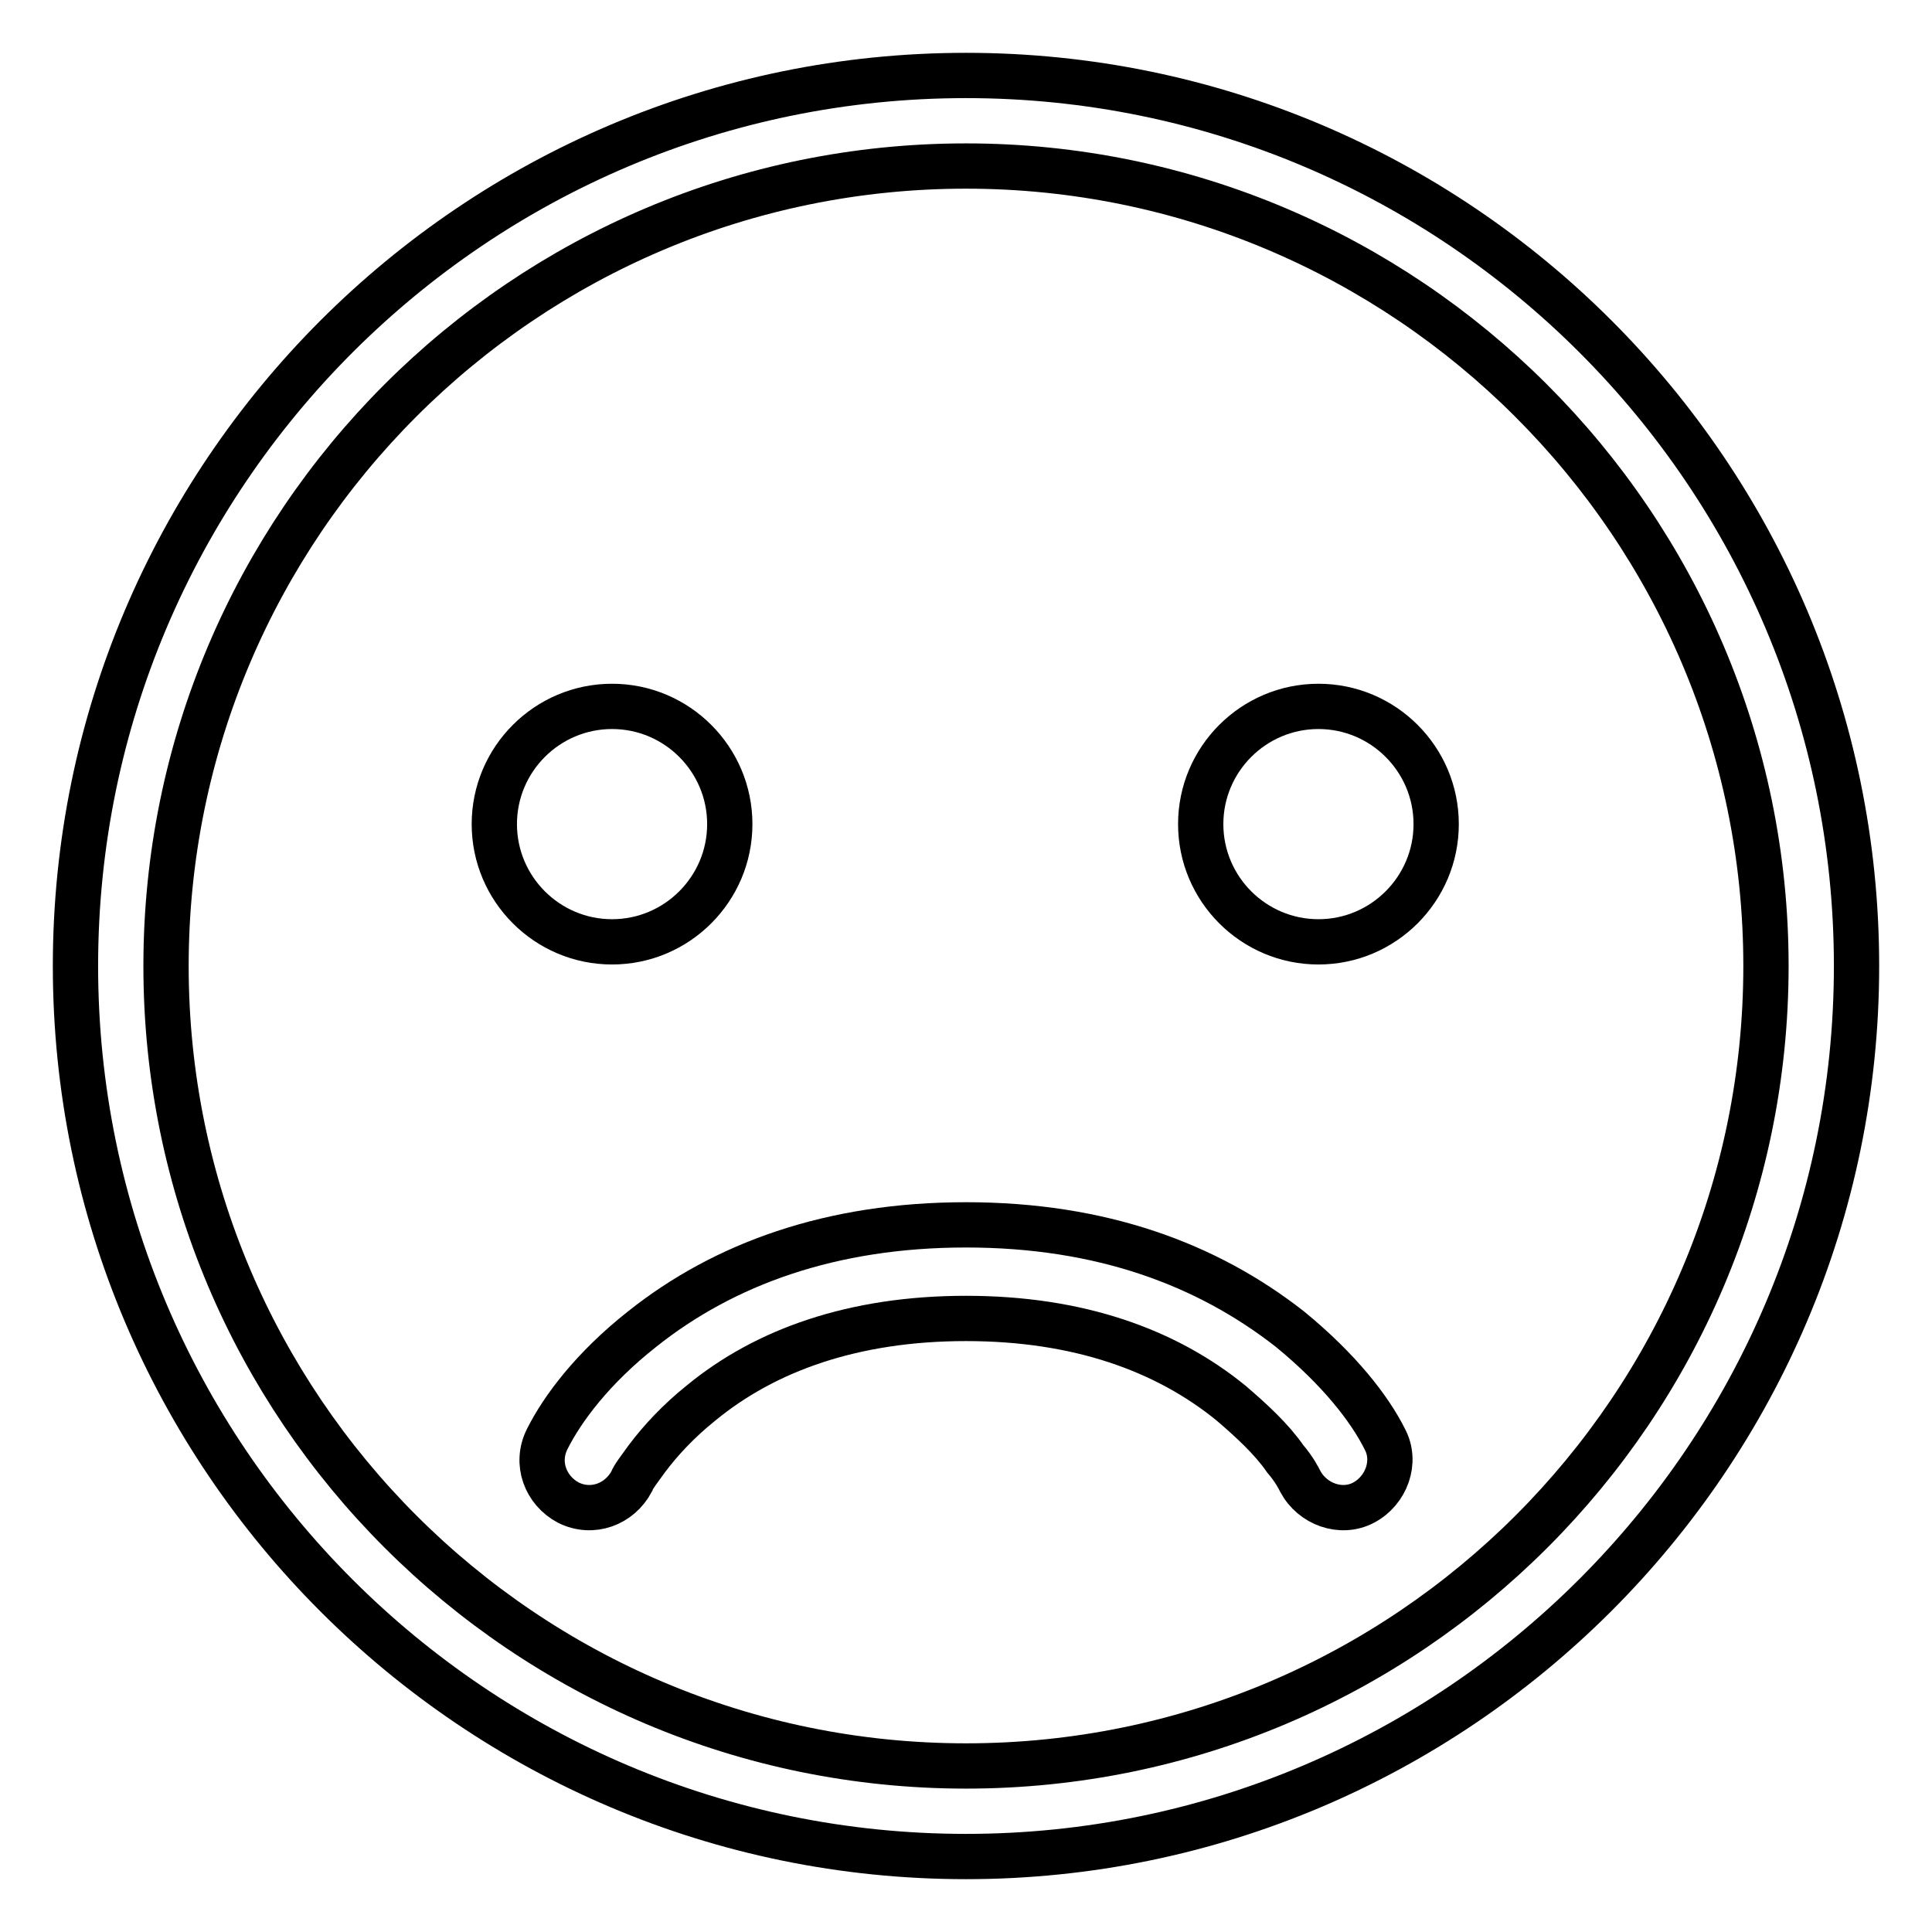
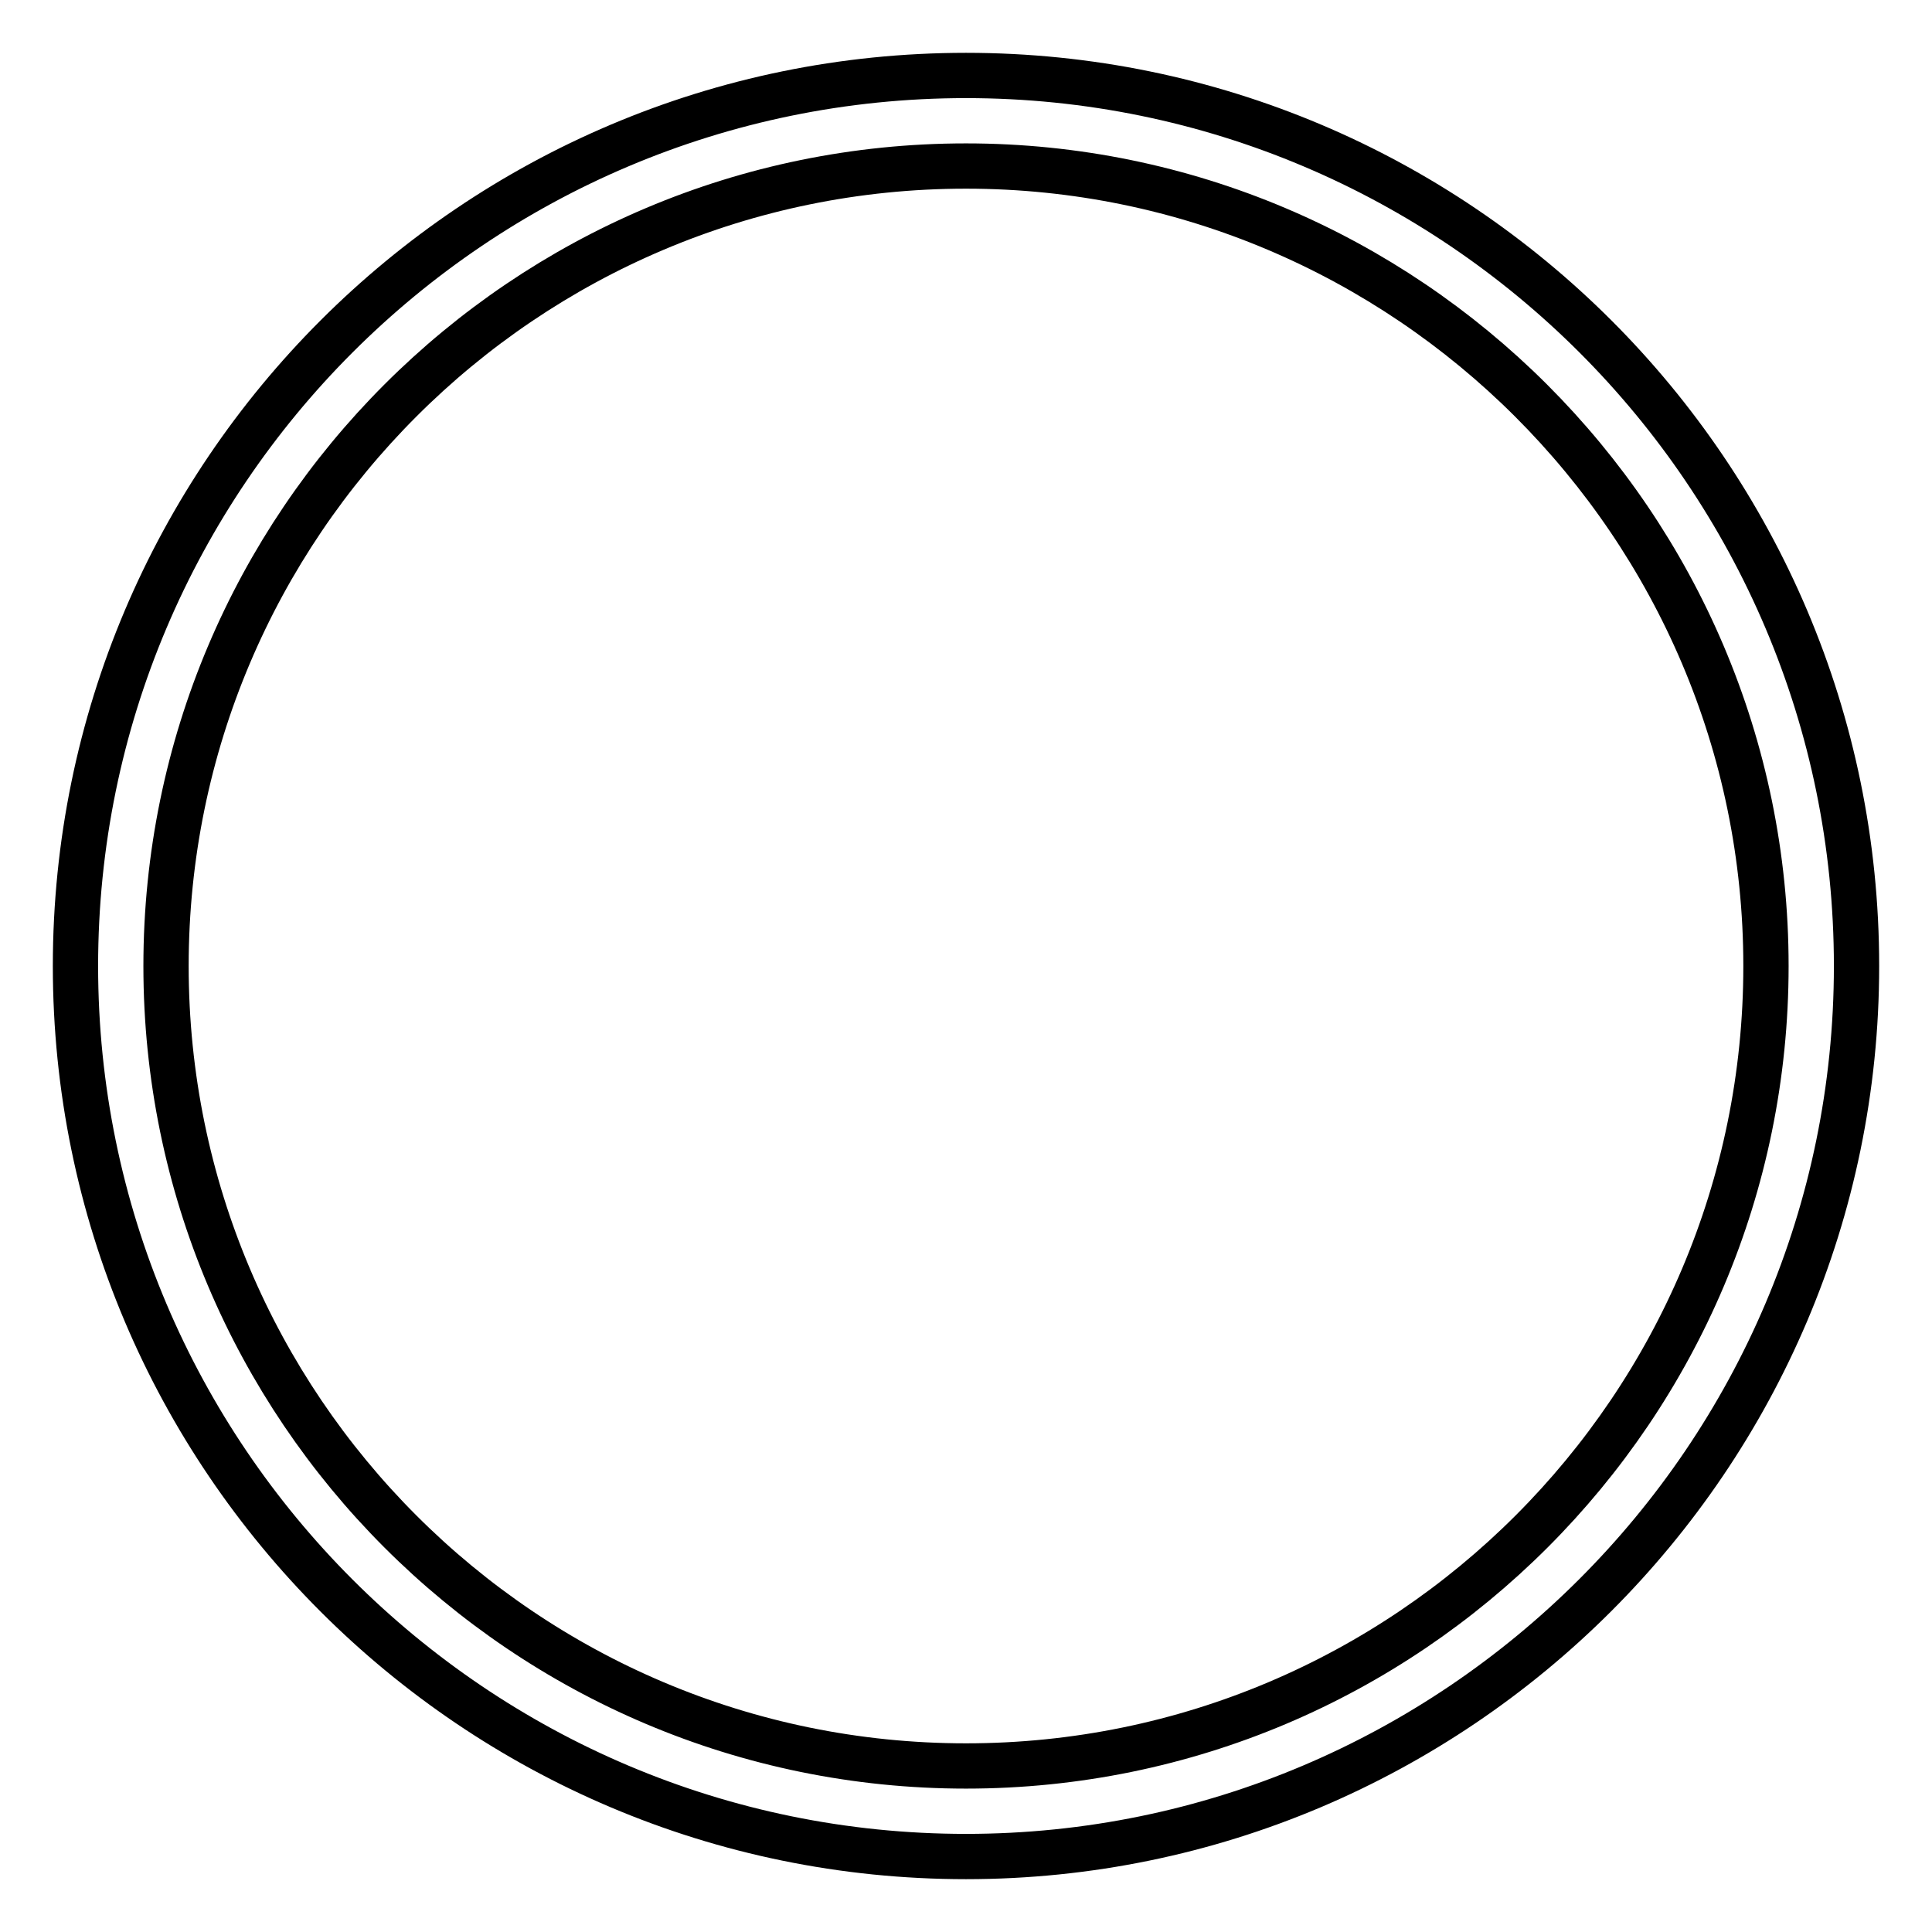
<svg xmlns="http://www.w3.org/2000/svg" version="1.1" x="0px" y="0px" viewBox="0 0 256 256" enable-background="new 0 0 256 256" xml:space="preserve">
  <g>
-     <path stroke-width="6" fill-opacity="0" stroke="#000000" d="M81.1,124.8c8.6,0,15.6-7,15.6-15.6c0-8.6-7-15.6-15.6-15.6c-8.6,0-15.6,7-15.6,15.6 C65.5,117.8,72.5,124.8,81.1,124.8z M174.7,124.8c8.6,0,15.6-7,15.6-15.6c0-8.6-7-15.6-15.6-15.6s-15.6,7-15.6,15.6 C159.1,117.8,166.1,124.8,174.7,124.8z M85.1,176.1c10.8-8.6,25-13.8,42.9-13.8s31.9,5.2,42.9,13.8c6.6,5.4,10.6,10.6,12.6,14.6 c1.6,3,0.2,6.8-2.8,8.4c-3,1.6-6.8,0.2-8.4-2.8c-0.2-0.4-0.8-1.6-2-3c-1.8-2.6-4.4-5-7.2-7.4c-8.6-7-20.2-11.2-35.1-11.2 s-26.6,4.2-35.1,11.2c-3,2.4-5.4,5-7.2,7.4c-1,1.4-1.8,2.4-2,3c-1.6,3-5.2,4.4-8.4,2.8c-3-1.6-4.4-5.2-2.8-8.4 C74.5,186.7,78.5,181.3,85.1,176.1z" />
    <path stroke-width="6" fill-opacity="0" stroke="#000000" d="M128,246c-65.1,0-118-52.9-118-118S62.9,10,128,10s118,52.9,118,118S192.9,246,128,246z M128,22 C69.5,22,22,69.5,22,128s47.5,106,106,106c58.5,0,106-47.5,106-106S186.3,22,128,22z" />
  </g>
</svg>